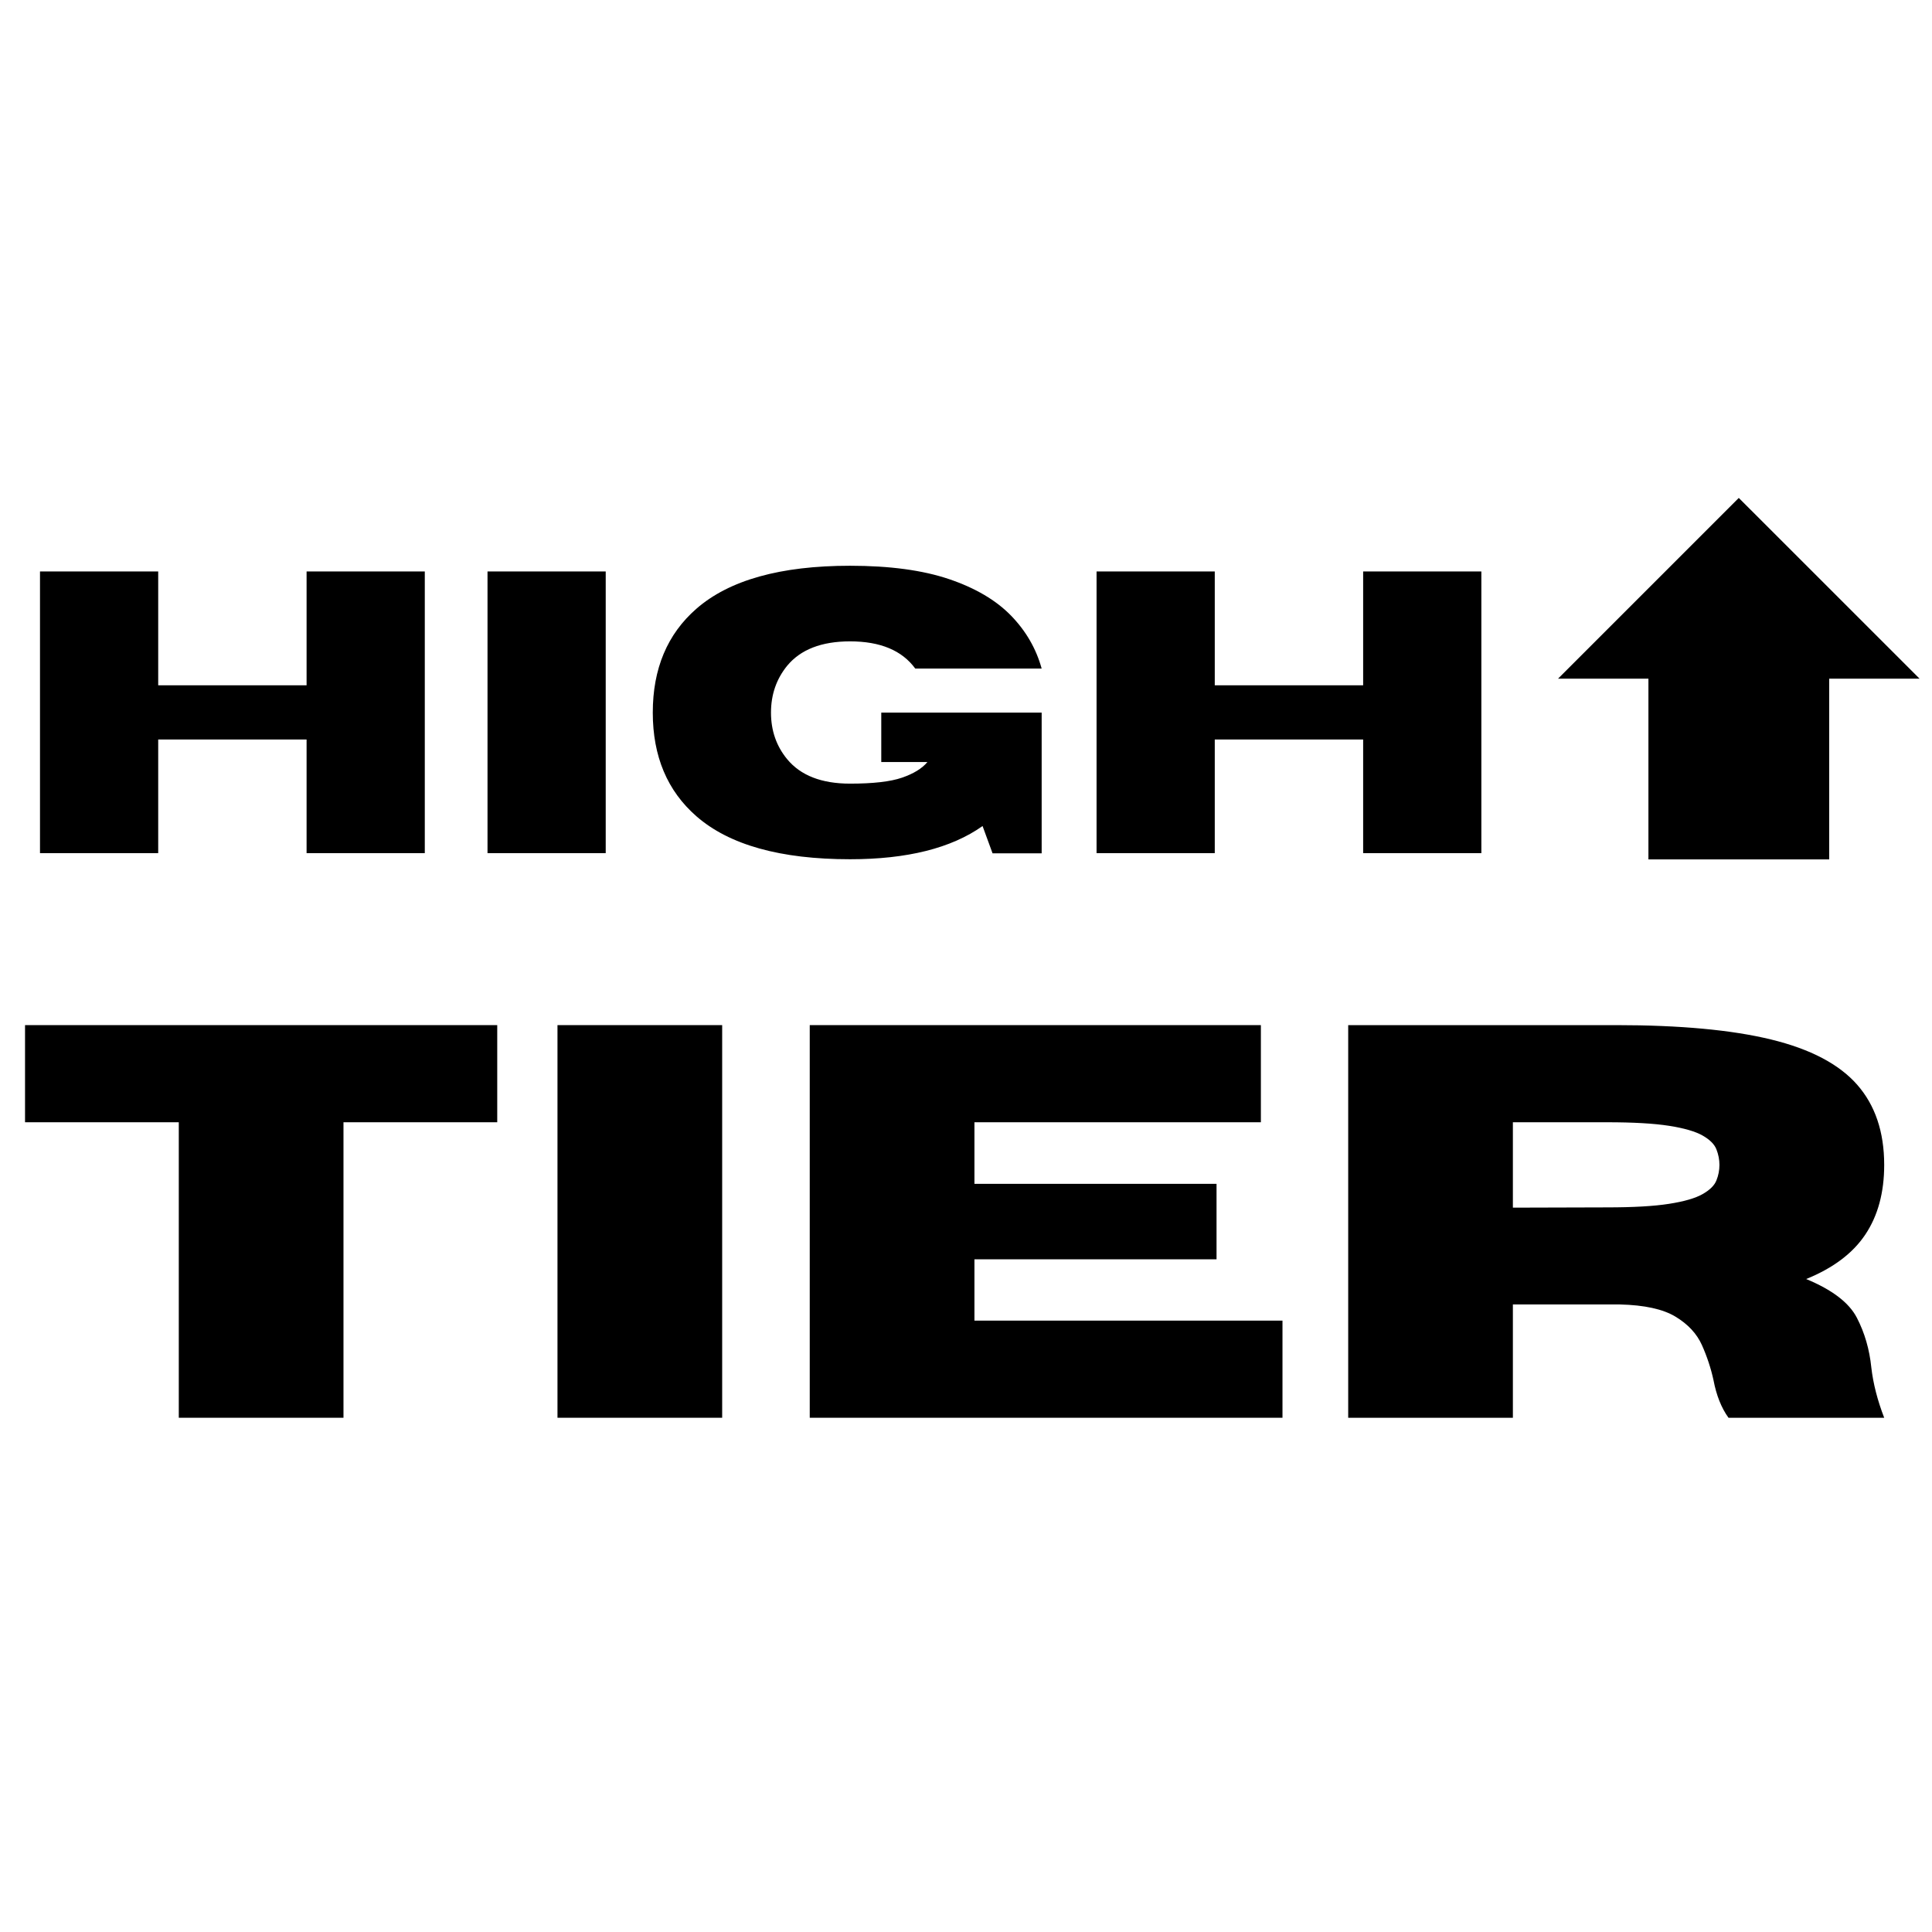
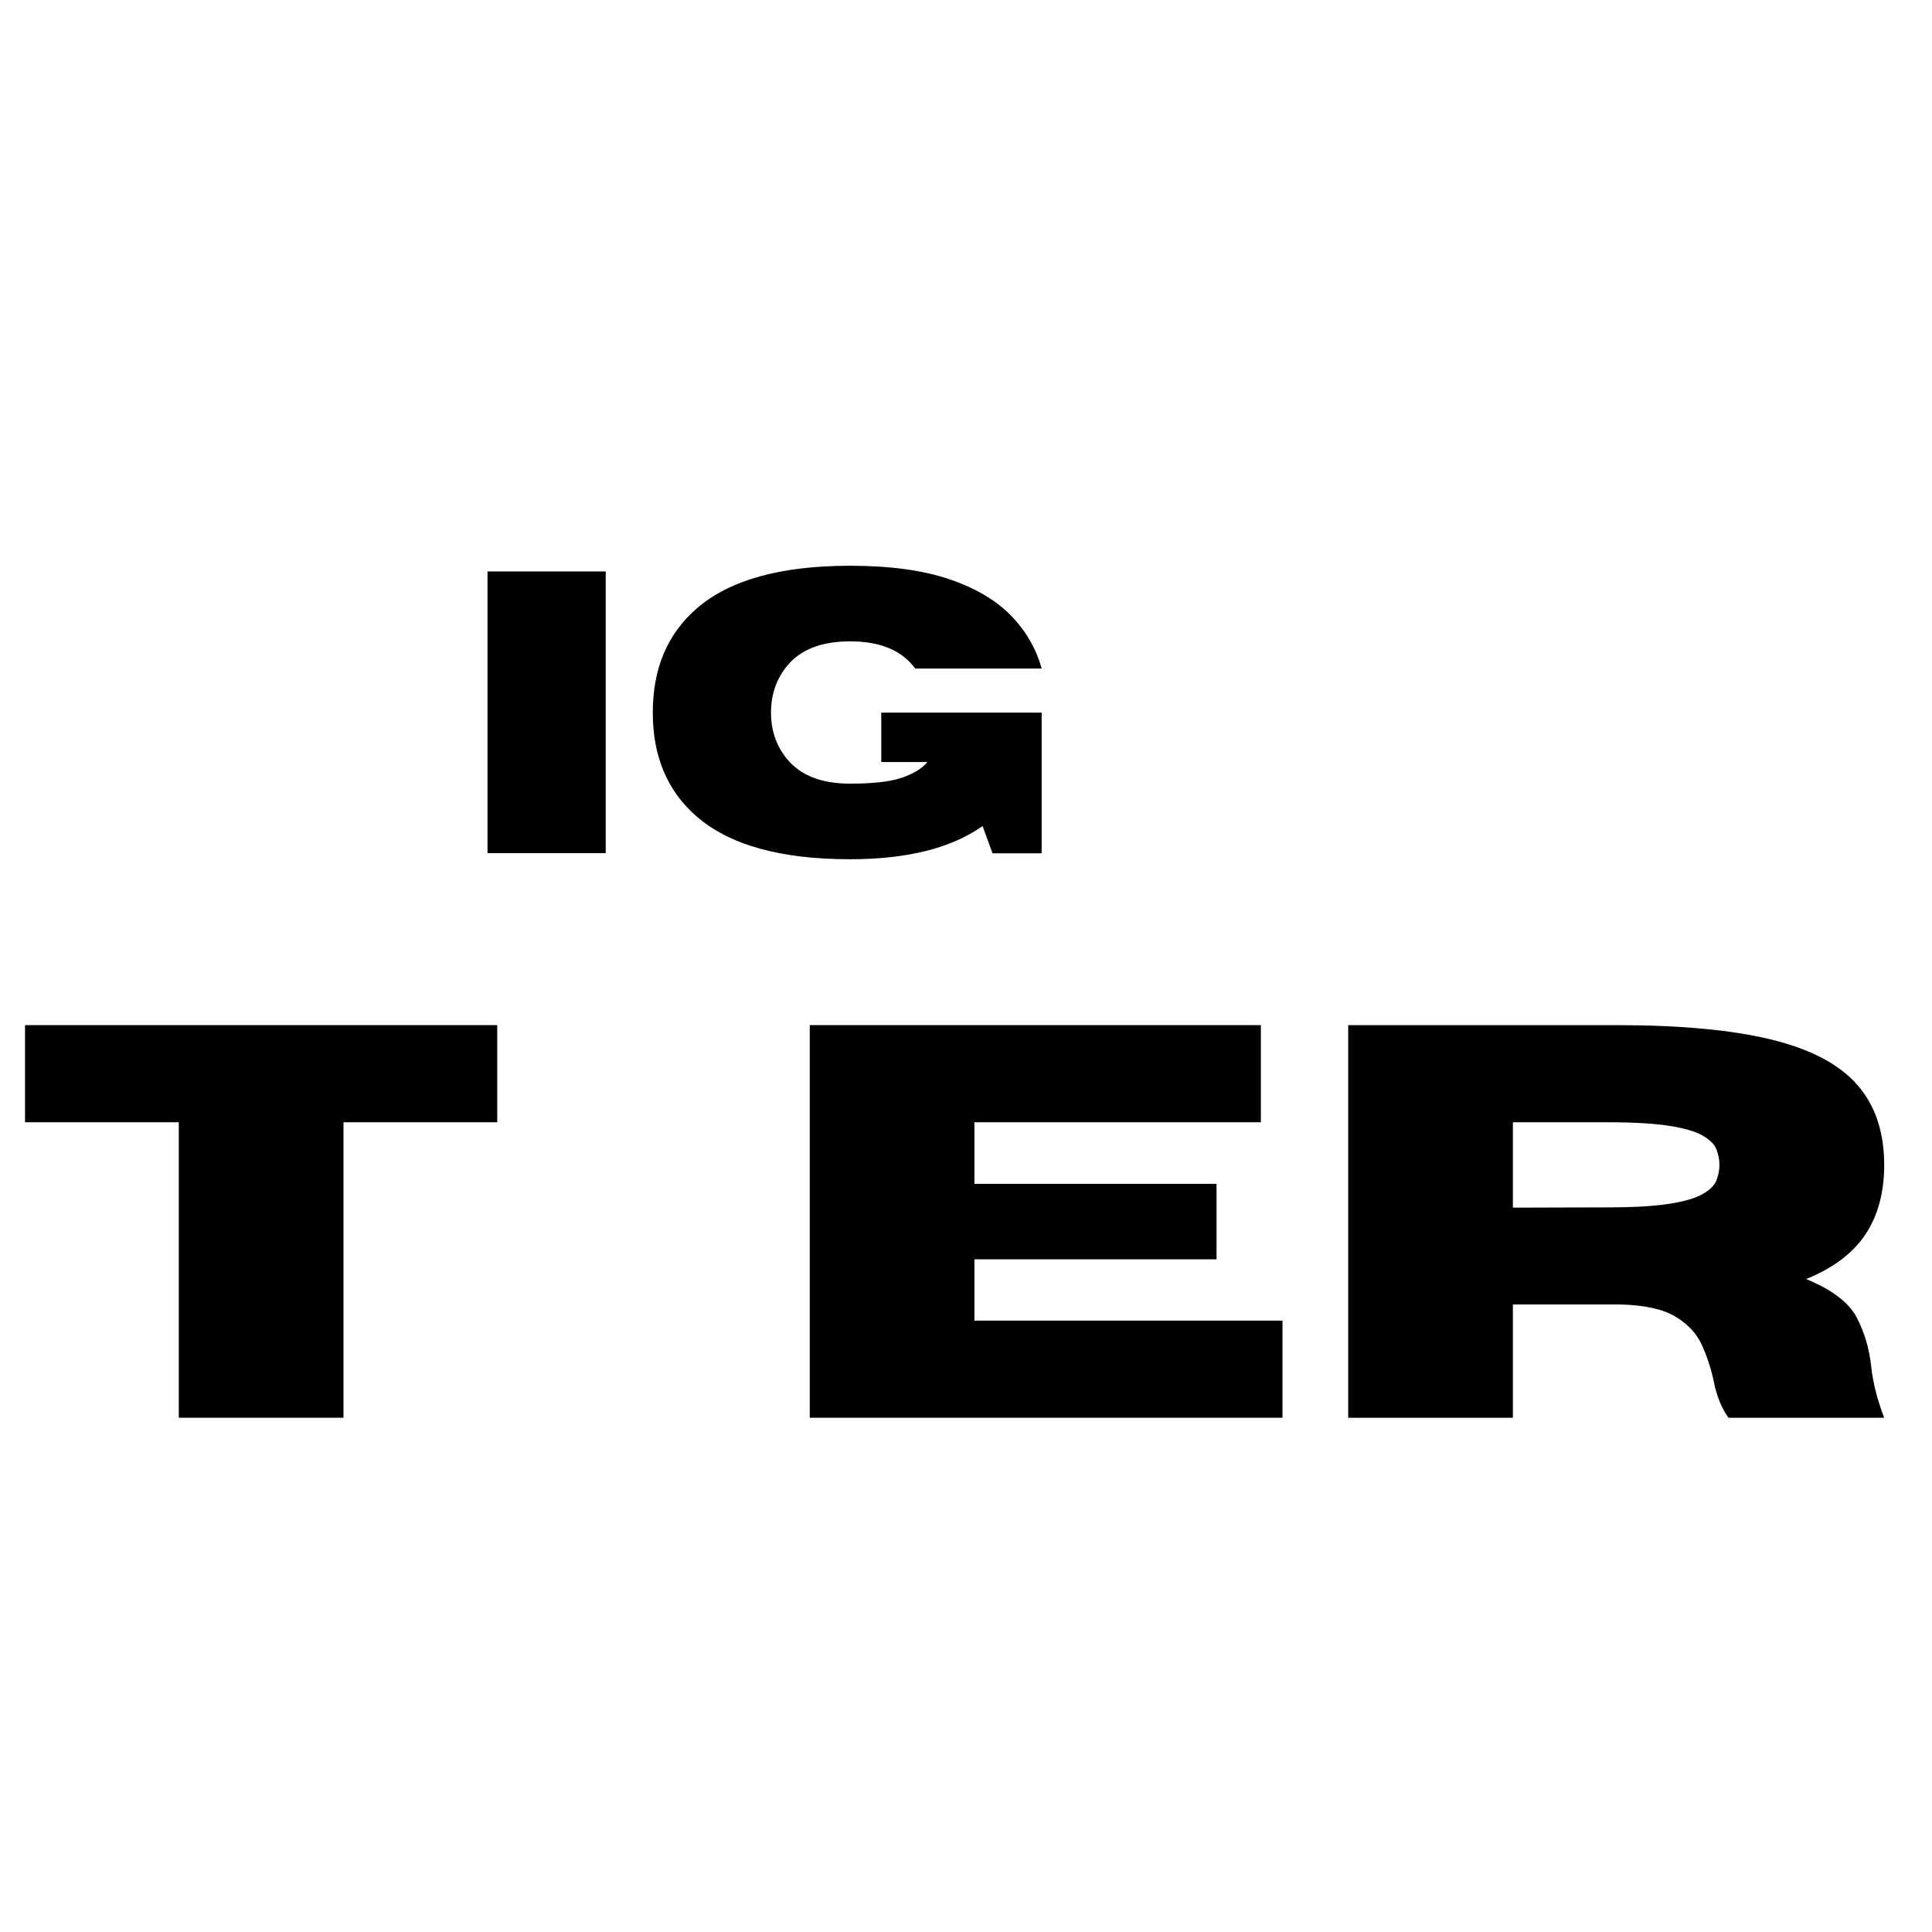
<svg xmlns="http://www.w3.org/2000/svg" version="1.0" preserveAspectRatio="xMidYMid meet" height="600" viewBox="0 0 450 450" zoomAndPan="magnify" width="600">
  <defs>
    <g />
    <clipPath id="4e47e4f6db">
-       <path clip-rule="nonzero" d="M 362.898 115.977 L 447.43 115.977 L 447.43 200.504 L 362.898 200.504 Z M 362.898 115.977" />
-     </clipPath>
+       </clipPath>
    <clipPath id="1a7c666f62">
-       <path clip-rule="nonzero" d="M 404.996 115.977 L 362.898 158.074 L 383.949 158.074 L 383.949 200.18 L 426.055 200.18 L 426.055 158.074 L 447.105 158.074 Z M 404.996 115.977" />
-     </clipPath>
+       </clipPath>
  </defs>
  <g clip-path="url(#4e47e4f6db)">
    <g clip-path="url(#1a7c666f62)">
      <path fill-rule="nonzero" fill-opacity="1" d="M 362.898 115.977 L 447.102 115.977 L 447.102 200.176 L 362.898 200.176 Z M 362.898 115.977" fill="#000000" />
    </g>
  </g>
  <g fill-opacity="1" fill="#000000">
    <g transform="translate(2.004, 330.223)">
      <g>
        <path d="M 78 0 L 39.641 0 L 39.641 -68.828 L 3.828 -68.828 L 3.828 -91.453 L 113.812 -91.453 L 113.812 -68.828 L 78 -68.828 Z M 78 0" />
      </g>
    </g>
  </g>
  <g fill-opacity="1" fill="#000000">
    <g transform="translate(119.645, 330.223)">
      <g>
-         <path d="M 48.562 0 L 10.203 0 L 10.203 -91.453 L 48.562 -91.453 Z M 48.562 0" />
-       </g>
+         </g>
    </g>
  </g>
  <g fill-opacity="1" fill="#000000">
    <g transform="translate(178.402, 330.223)">
      <g>
        <path d="M 120.312 0 L 10.203 0 L 10.203 -91.453 L 115.281 -91.453 L 115.281 -68.828 L 48.562 -68.828 L 48.562 -54.484 L 104.953 -54.484 L 104.953 -36.906 L 48.562 -36.906 L 48.562 -22.625 L 120.312 -22.625 Z M 120.312 0" />
      </g>
    </g>
  </g>
  <g fill-opacity="1" fill="#000000">
    <g transform="translate(303.818, 330.223)">
      <g>
        <path d="M 135.047 0 L 98.781 0 C 97.125 -2.289 95.957 -5.223 95.281 -8.797 C 94.676 -11.555 93.781 -14.266 92.594 -16.922 C 91.406 -19.578 89.352 -21.785 86.438 -23.547 C 83.531 -25.305 79.211 -26.254 73.484 -26.391 L 48.562 -26.391 L 48.562 0 L 10.203 0 L 10.203 -91.453 L 72.594 -91.453 C 87.5 -91.453 99.531 -90.336 108.688 -88.109 C 117.844 -85.879 124.523 -82.375 128.734 -77.594 C 132.941 -72.812 135.047 -66.578 135.047 -58.891 C 135.047 -52.473 133.586 -47.078 130.672 -42.703 C 127.766 -38.328 123.164 -34.863 116.875 -32.312 C 122.945 -29.801 126.883 -26.789 128.688 -23.281 C 130.5 -19.781 131.617 -15.926 132.047 -11.719 C 132.473 -7.988 133.473 -4.082 135.047 0 Z M 48.562 -48.938 L 70.484 -49 C 76.598 -49 81.414 -49.273 84.938 -49.828 C 88.469 -50.379 91.07 -51.133 92.75 -52.094 C 94.438 -53.051 95.508 -54.113 95.969 -55.281 C 96.438 -56.445 96.672 -57.648 96.672 -58.891 C 96.672 -60.117 96.438 -61.328 95.969 -62.516 C 95.508 -63.703 94.438 -64.773 92.75 -65.734 C 91.07 -66.691 88.469 -67.445 84.938 -68 C 81.414 -68.551 76.598 -68.828 70.484 -68.828 L 48.562 -68.828 Z M 48.562 -48.938" />
      </g>
    </g>
  </g>
  <g fill-opacity="1" fill="#000000">
    <g transform="translate(2.004, 198.713)">
      <g>
-         <path d="M 96.938 0 L 69.406 0 L 69.406 -26.469 L 34.844 -26.469 L 34.844 0 L 7.312 0 L 7.312 -65.609 L 34.844 -65.609 L 34.844 -39.094 L 69.406 -39.094 L 69.406 -65.609 L 96.938 -65.609 Z M 96.938 0" />
-       </g>
+         </g>
    </g>
  </g>
  <g fill-opacity="1" fill="#000000">
    <g transform="translate(106.239, 198.713)">
      <g>
        <path d="M 34.844 0 L 7.312 0 L 7.312 -65.609 L 34.844 -65.609 Z M 34.844 0" />
      </g>
    </g>
  </g>
  <g fill-opacity="1" fill="#000000">
    <g transform="translate(148.39, 198.713)">
      <g>
        <path d="M 49.609 1.422 C 33.391 1.422 21.457 -1.914 13.812 -8.594 C 7.039 -14.508 3.656 -22.555 3.656 -32.734 C 3.656 -42.953 7.039 -51.016 13.812 -56.922 C 21.457 -63.598 33.391 -66.938 49.609 -66.938 C 58.848 -66.938 66.531 -65.898 72.656 -63.828 C 78.781 -61.754 83.586 -58.926 87.078 -55.344 C 90.566 -51.758 92.953 -47.641 94.234 -42.984 L 64.797 -42.984 C 61.711 -47.211 56.648 -49.328 49.609 -49.328 C 42.961 -49.328 38.07 -47.426 34.938 -43.625 C 32.438 -40.539 31.188 -36.91 31.188 -32.734 C 31.188 -28.555 32.438 -24.945 34.938 -21.906 C 38.07 -18.094 42.961 -16.188 49.609 -16.188 C 54.973 -16.188 59.004 -16.648 61.703 -17.578 C 64.398 -18.504 66.375 -19.719 67.625 -21.219 L 56.875 -21.219 L 56.875 -32.734 L 94.234 -32.734 L 94.234 0.047 L 82.797 0.047 L 80.469 -6.312 C 73.188 -1.156 62.898 1.422 49.609 1.422 Z M 49.609 1.422" />
      </g>
    </g>
  </g>
  <g fill-opacity="1" fill="#000000">
    <g transform="translate(248.098, 198.713)">
      <g>
-         <path d="M 96.938 0 L 69.406 0 L 69.406 -26.469 L 34.844 -26.469 L 34.844 0 L 7.312 0 L 7.312 -65.609 L 34.844 -65.609 L 34.844 -39.094 L 69.406 -39.094 L 69.406 -65.609 L 96.938 -65.609 Z M 96.938 0" />
-       </g>
+         </g>
    </g>
  </g>
</svg>